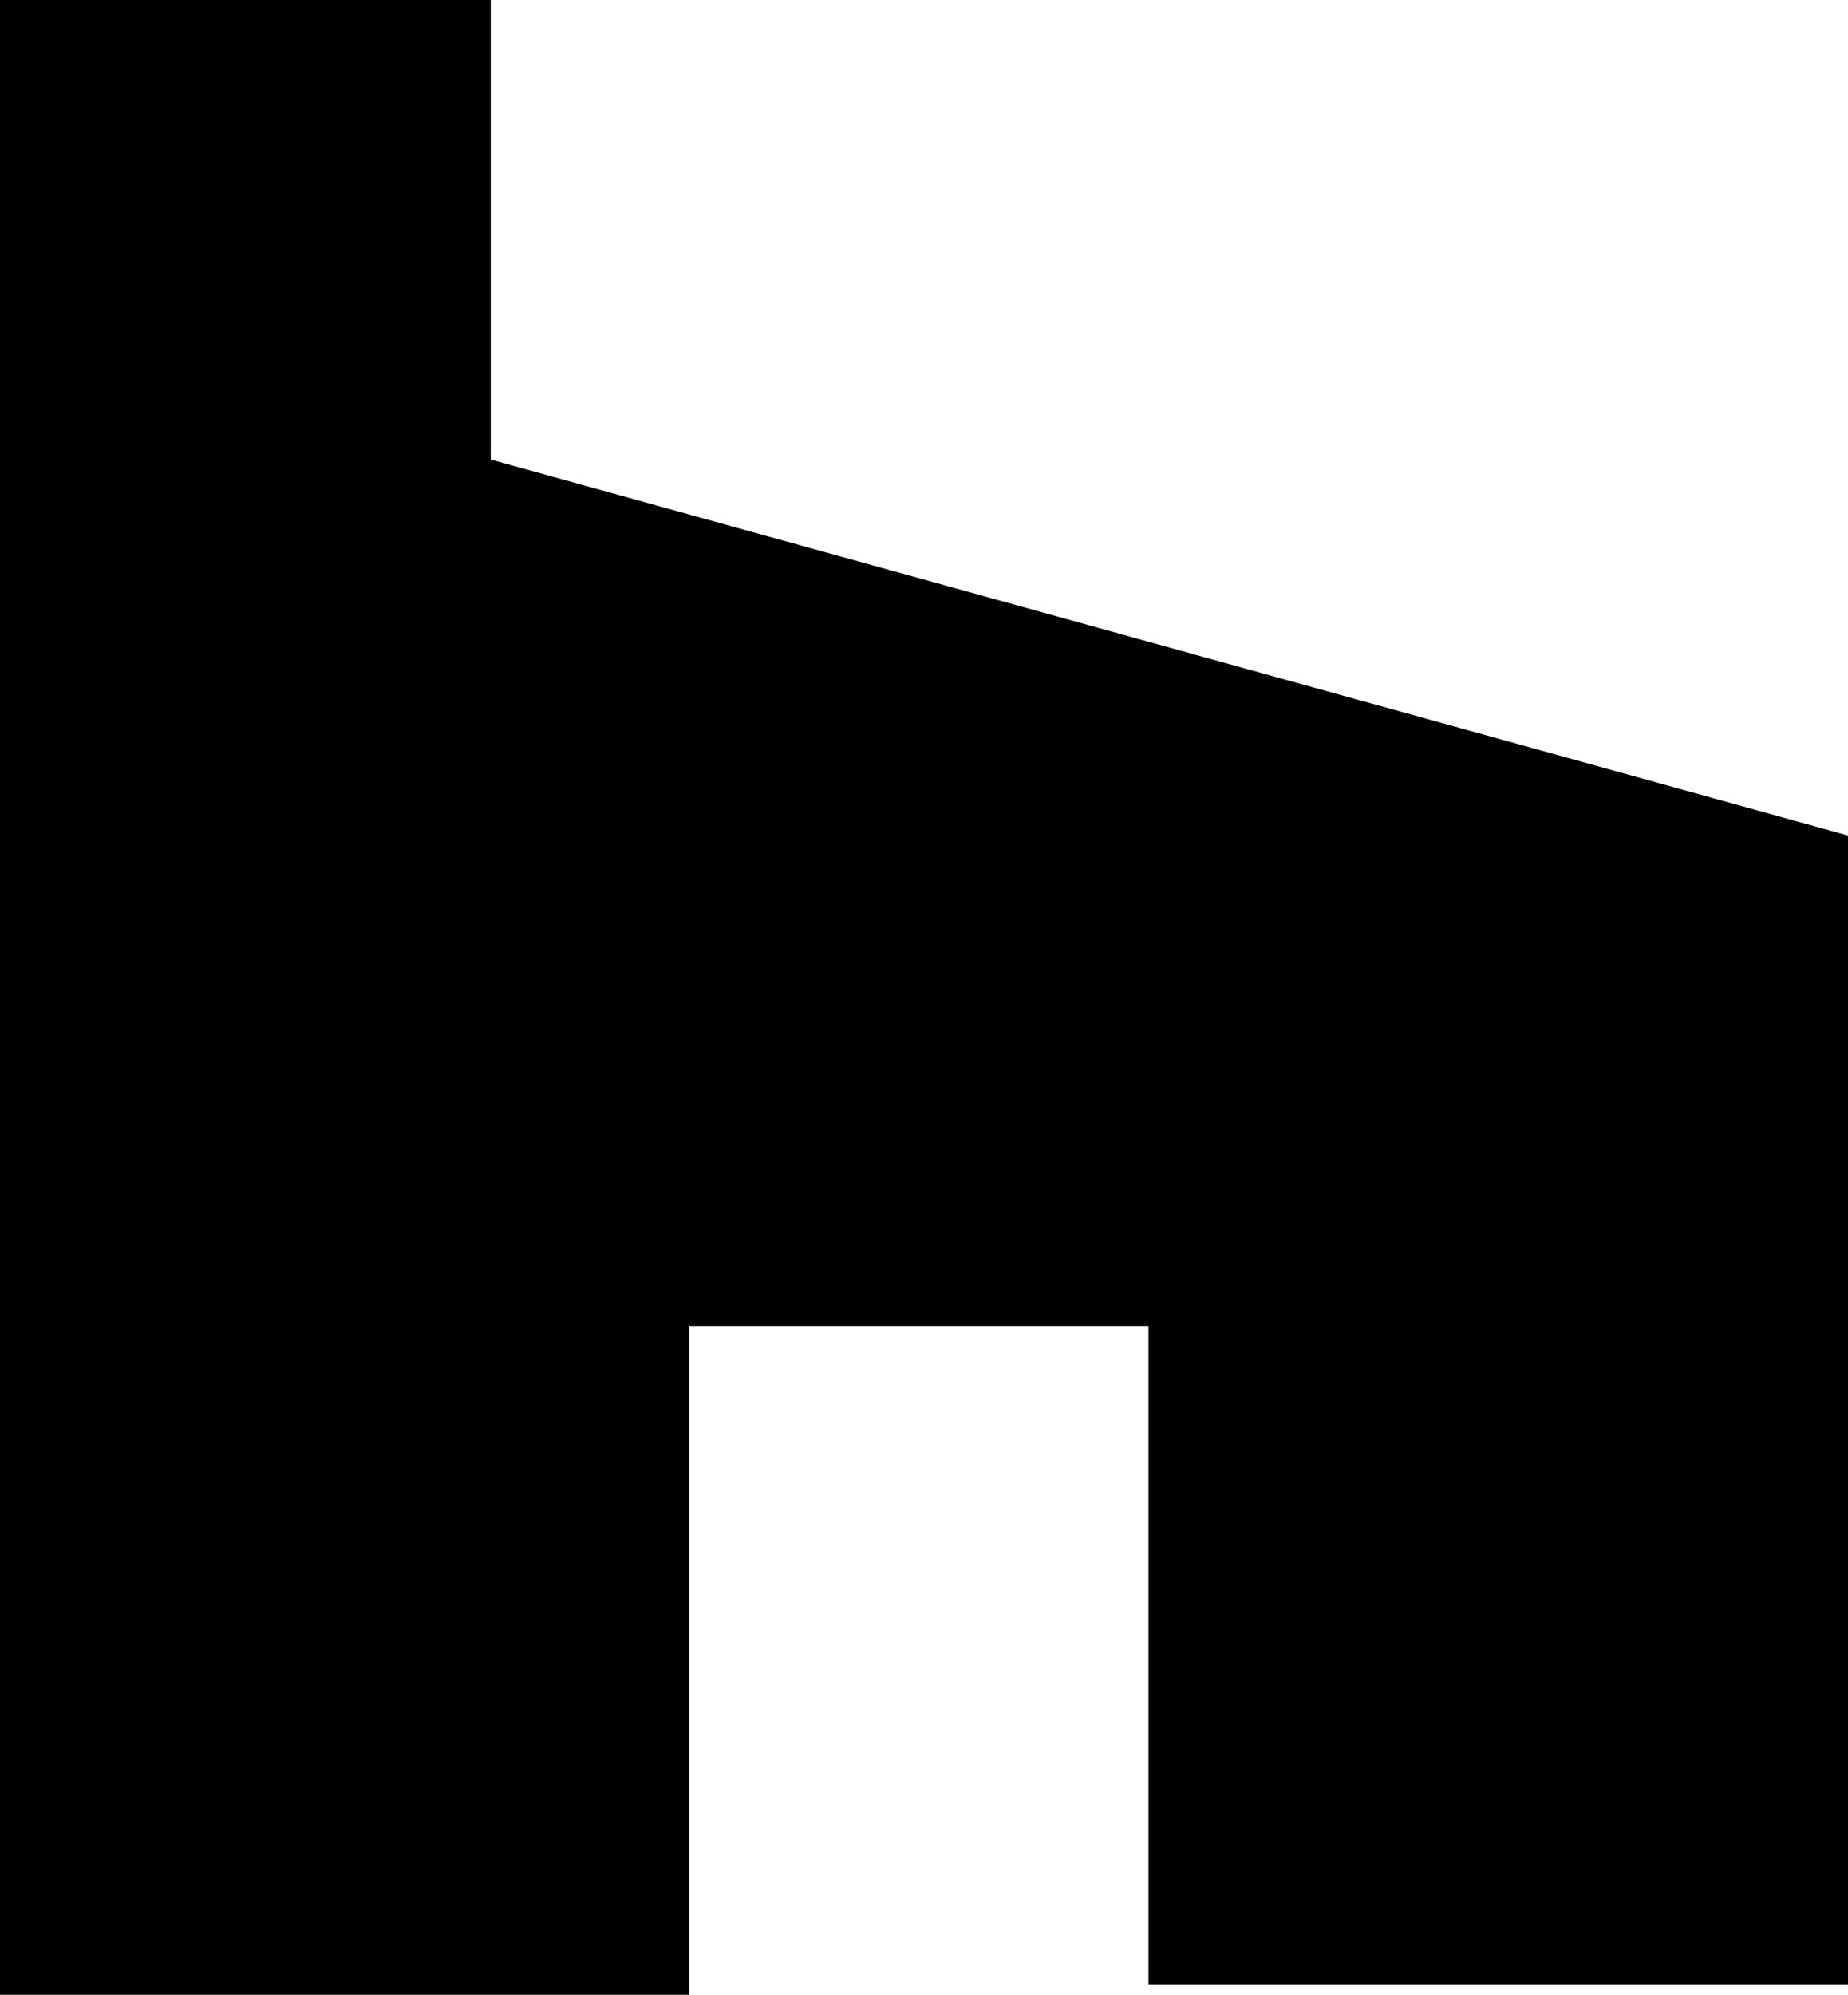
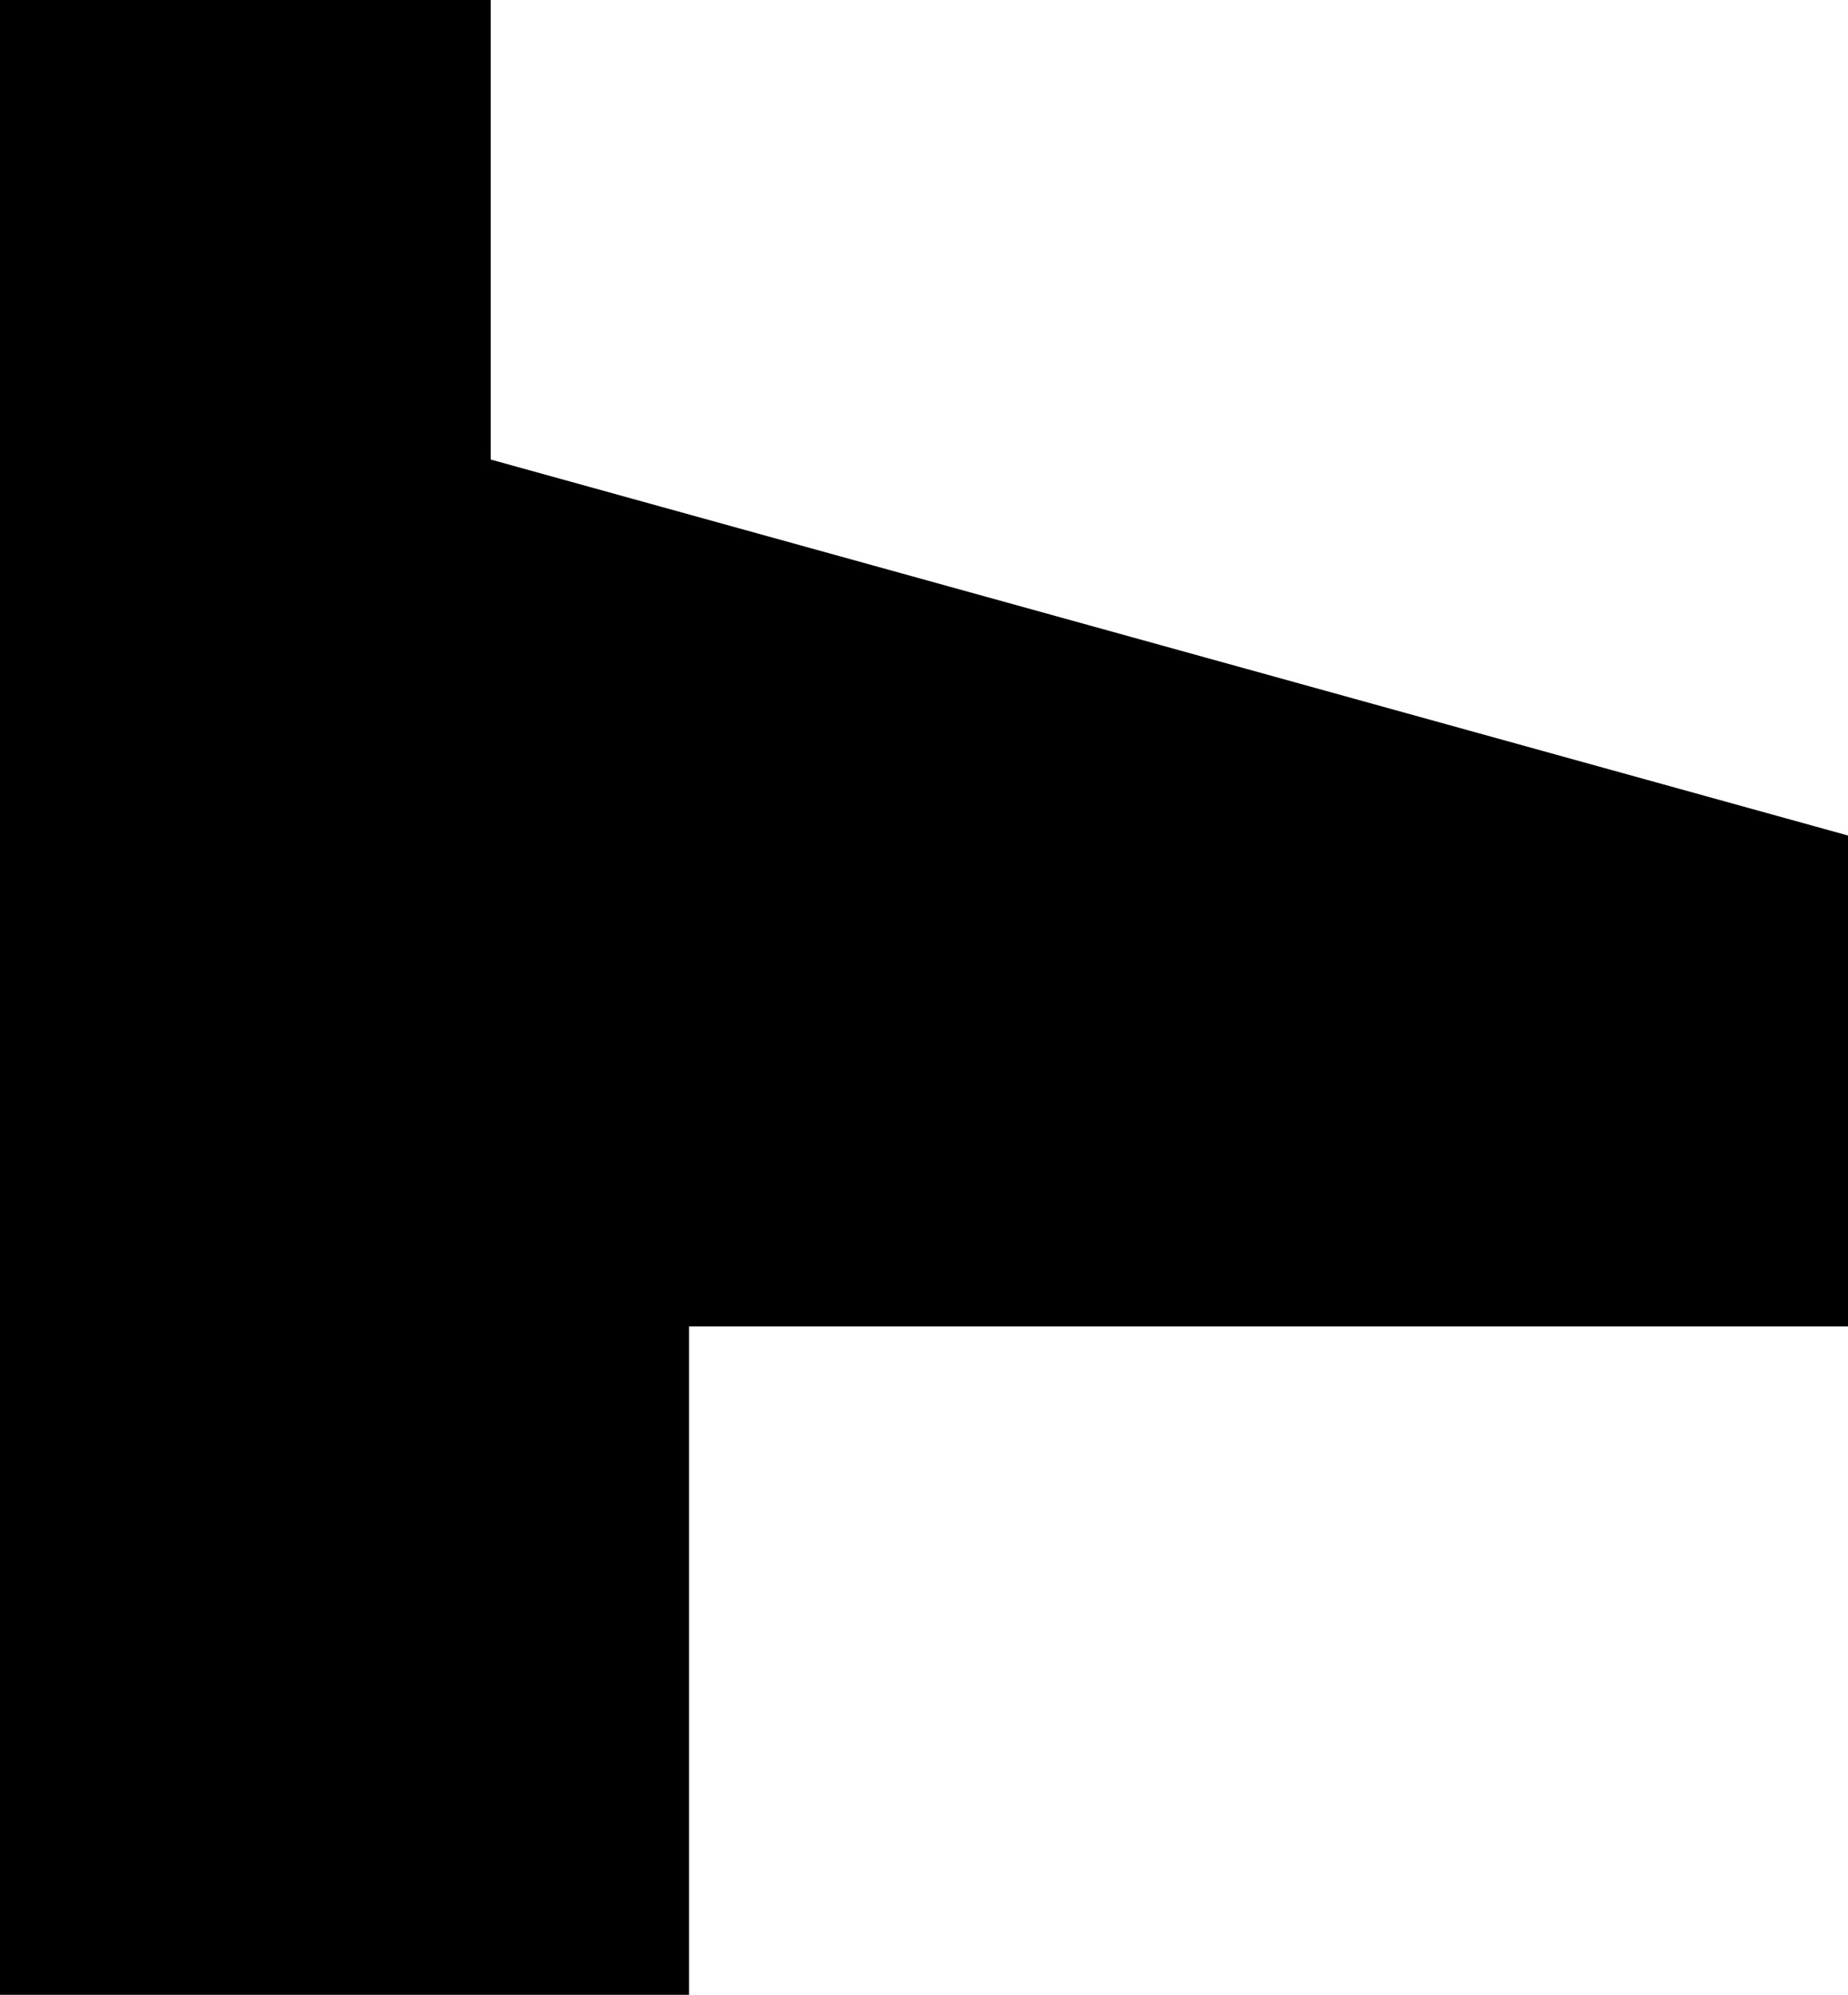
<svg xmlns="http://www.w3.org/2000/svg" version="1.1" id="Capa_1" x="0px" y="0px" viewBox="0 0 17.7 19.1" style="enable-background:new 0 0 17.7 19.1;" xml:space="preserve">
-   <path id="Icon_awesome-houzz" d="M11,12.7H6.6v6.4H0V0h4.7v4.4l13,3.6v11H11V12.7z" />
+   <path id="Icon_awesome-houzz" d="M11,12.7H6.6v6.4H0V0h4.7v4.4l13,3.6v11V12.7z" />
</svg>